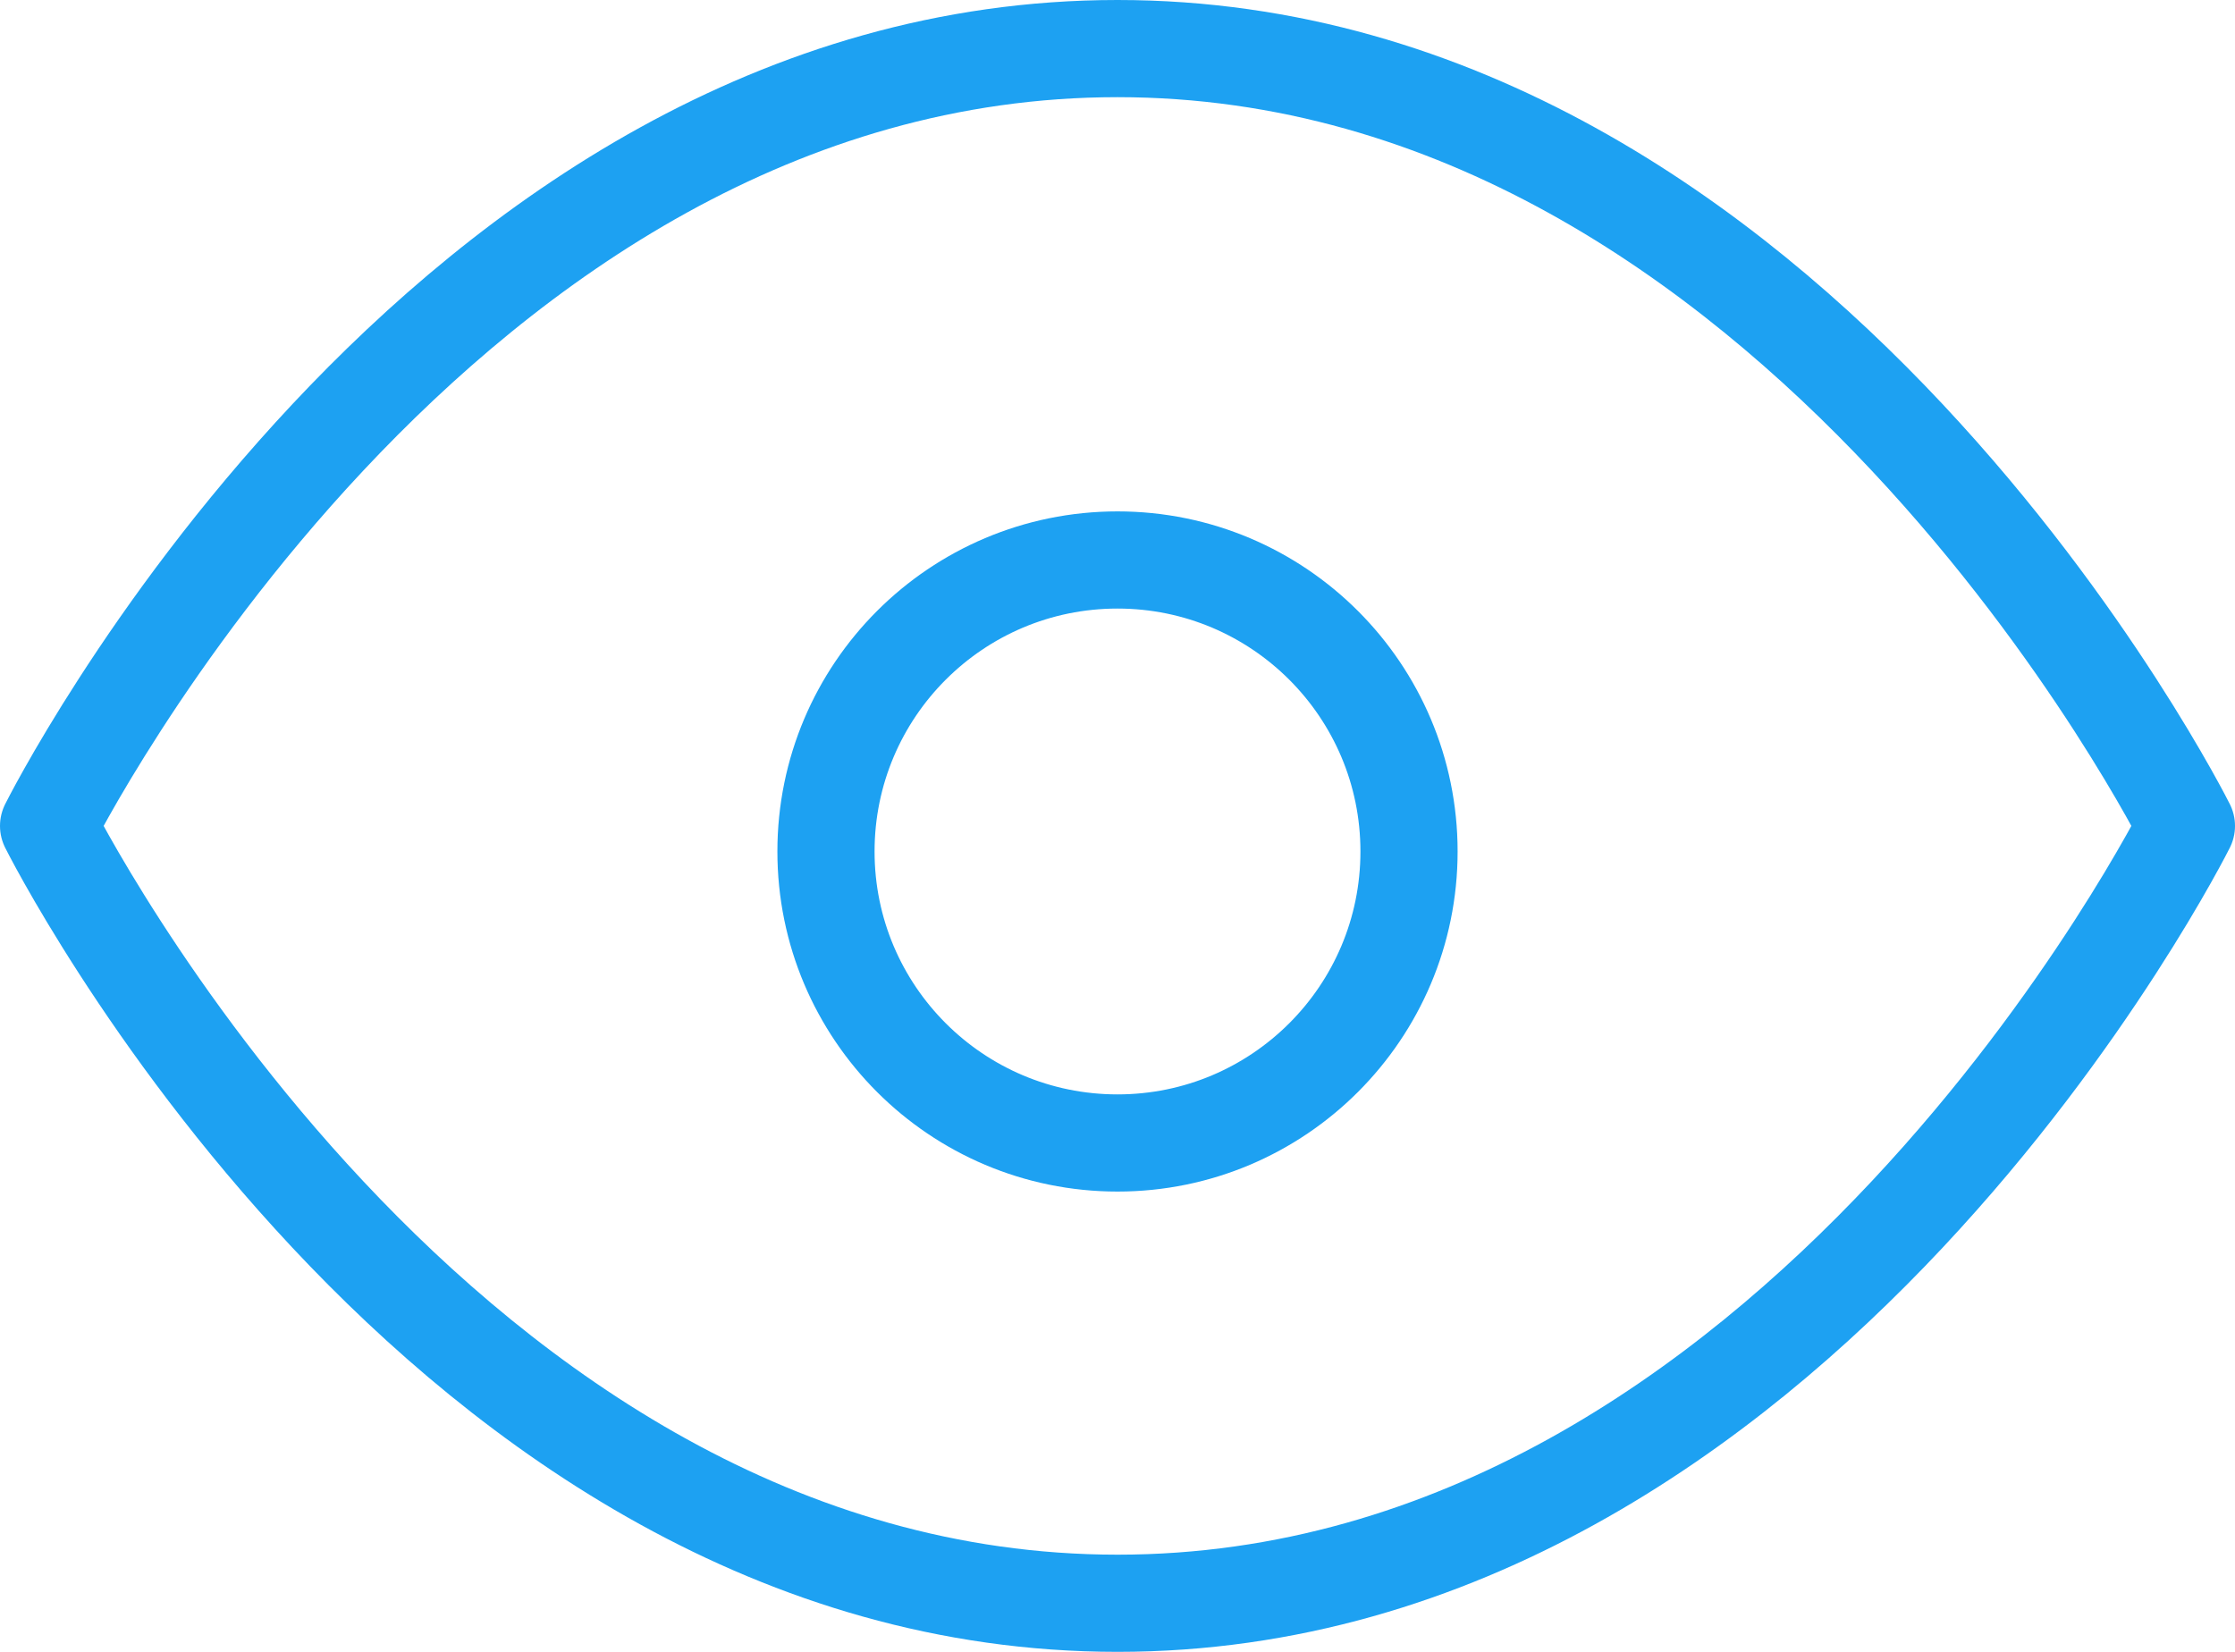
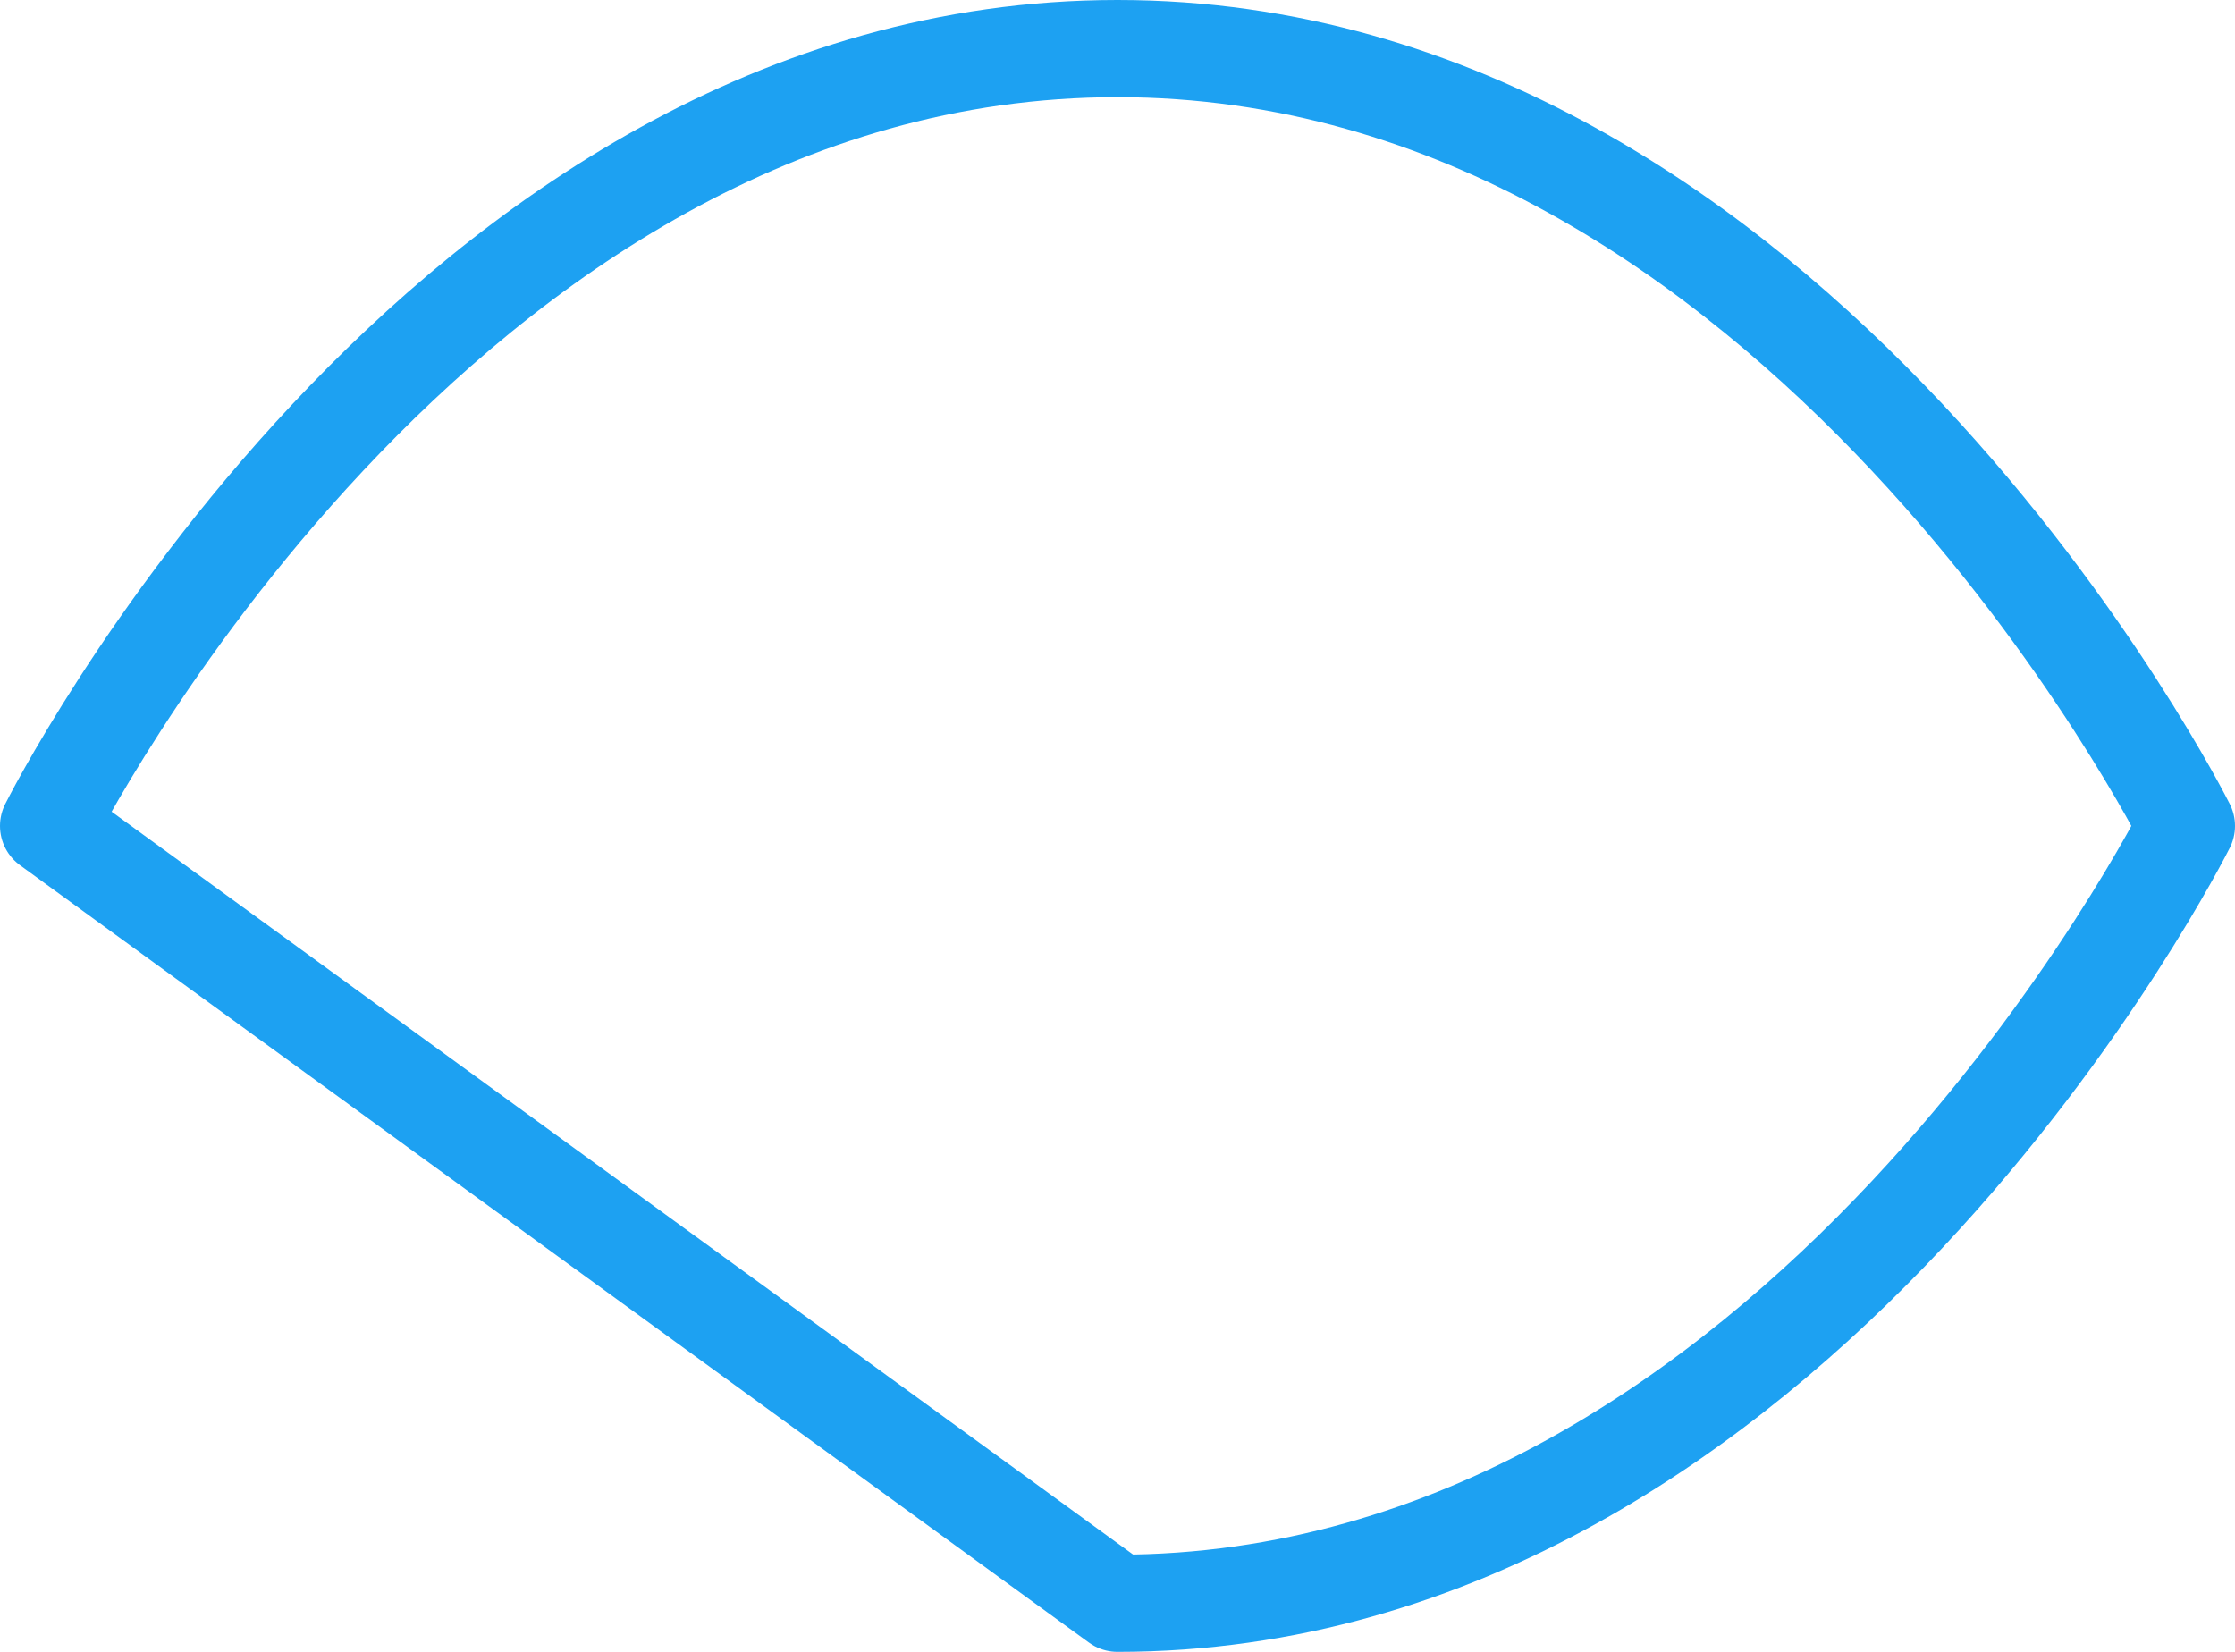
<svg xmlns="http://www.w3.org/2000/svg" width="23" height="17" viewBox="0 0 23 17">
  <g id="eye" transform="translate(0.5 0.5)">
-     <path id="Path_1315" data-name="Path 1315" d="M1,12S5,4,12,4s11,8,11,8-4,8-11,8S1,12,1,12Z" transform="translate(-1 -4)" fill="none" stroke="#1da1f2" stroke-linecap="round" stroke-linejoin="round" stroke-width="1" />
-     <circle id="Ellipse_3" data-name="Ellipse 3" cx="3" cy="3" r="3" transform="translate(8 5.263)" fill="none" stroke="#1da1f2" stroke-linecap="round" stroke-linejoin="round" stroke-width="1" />
+     <path id="Path_1315" data-name="Path 1315" d="M1,12S5,4,12,4s11,8,11,8-4,8-11,8Z" transform="translate(-1 -4)" fill="none" stroke="#1da1f2" stroke-linecap="round" stroke-linejoin="round" stroke-width="1" />
  </g>
</svg>